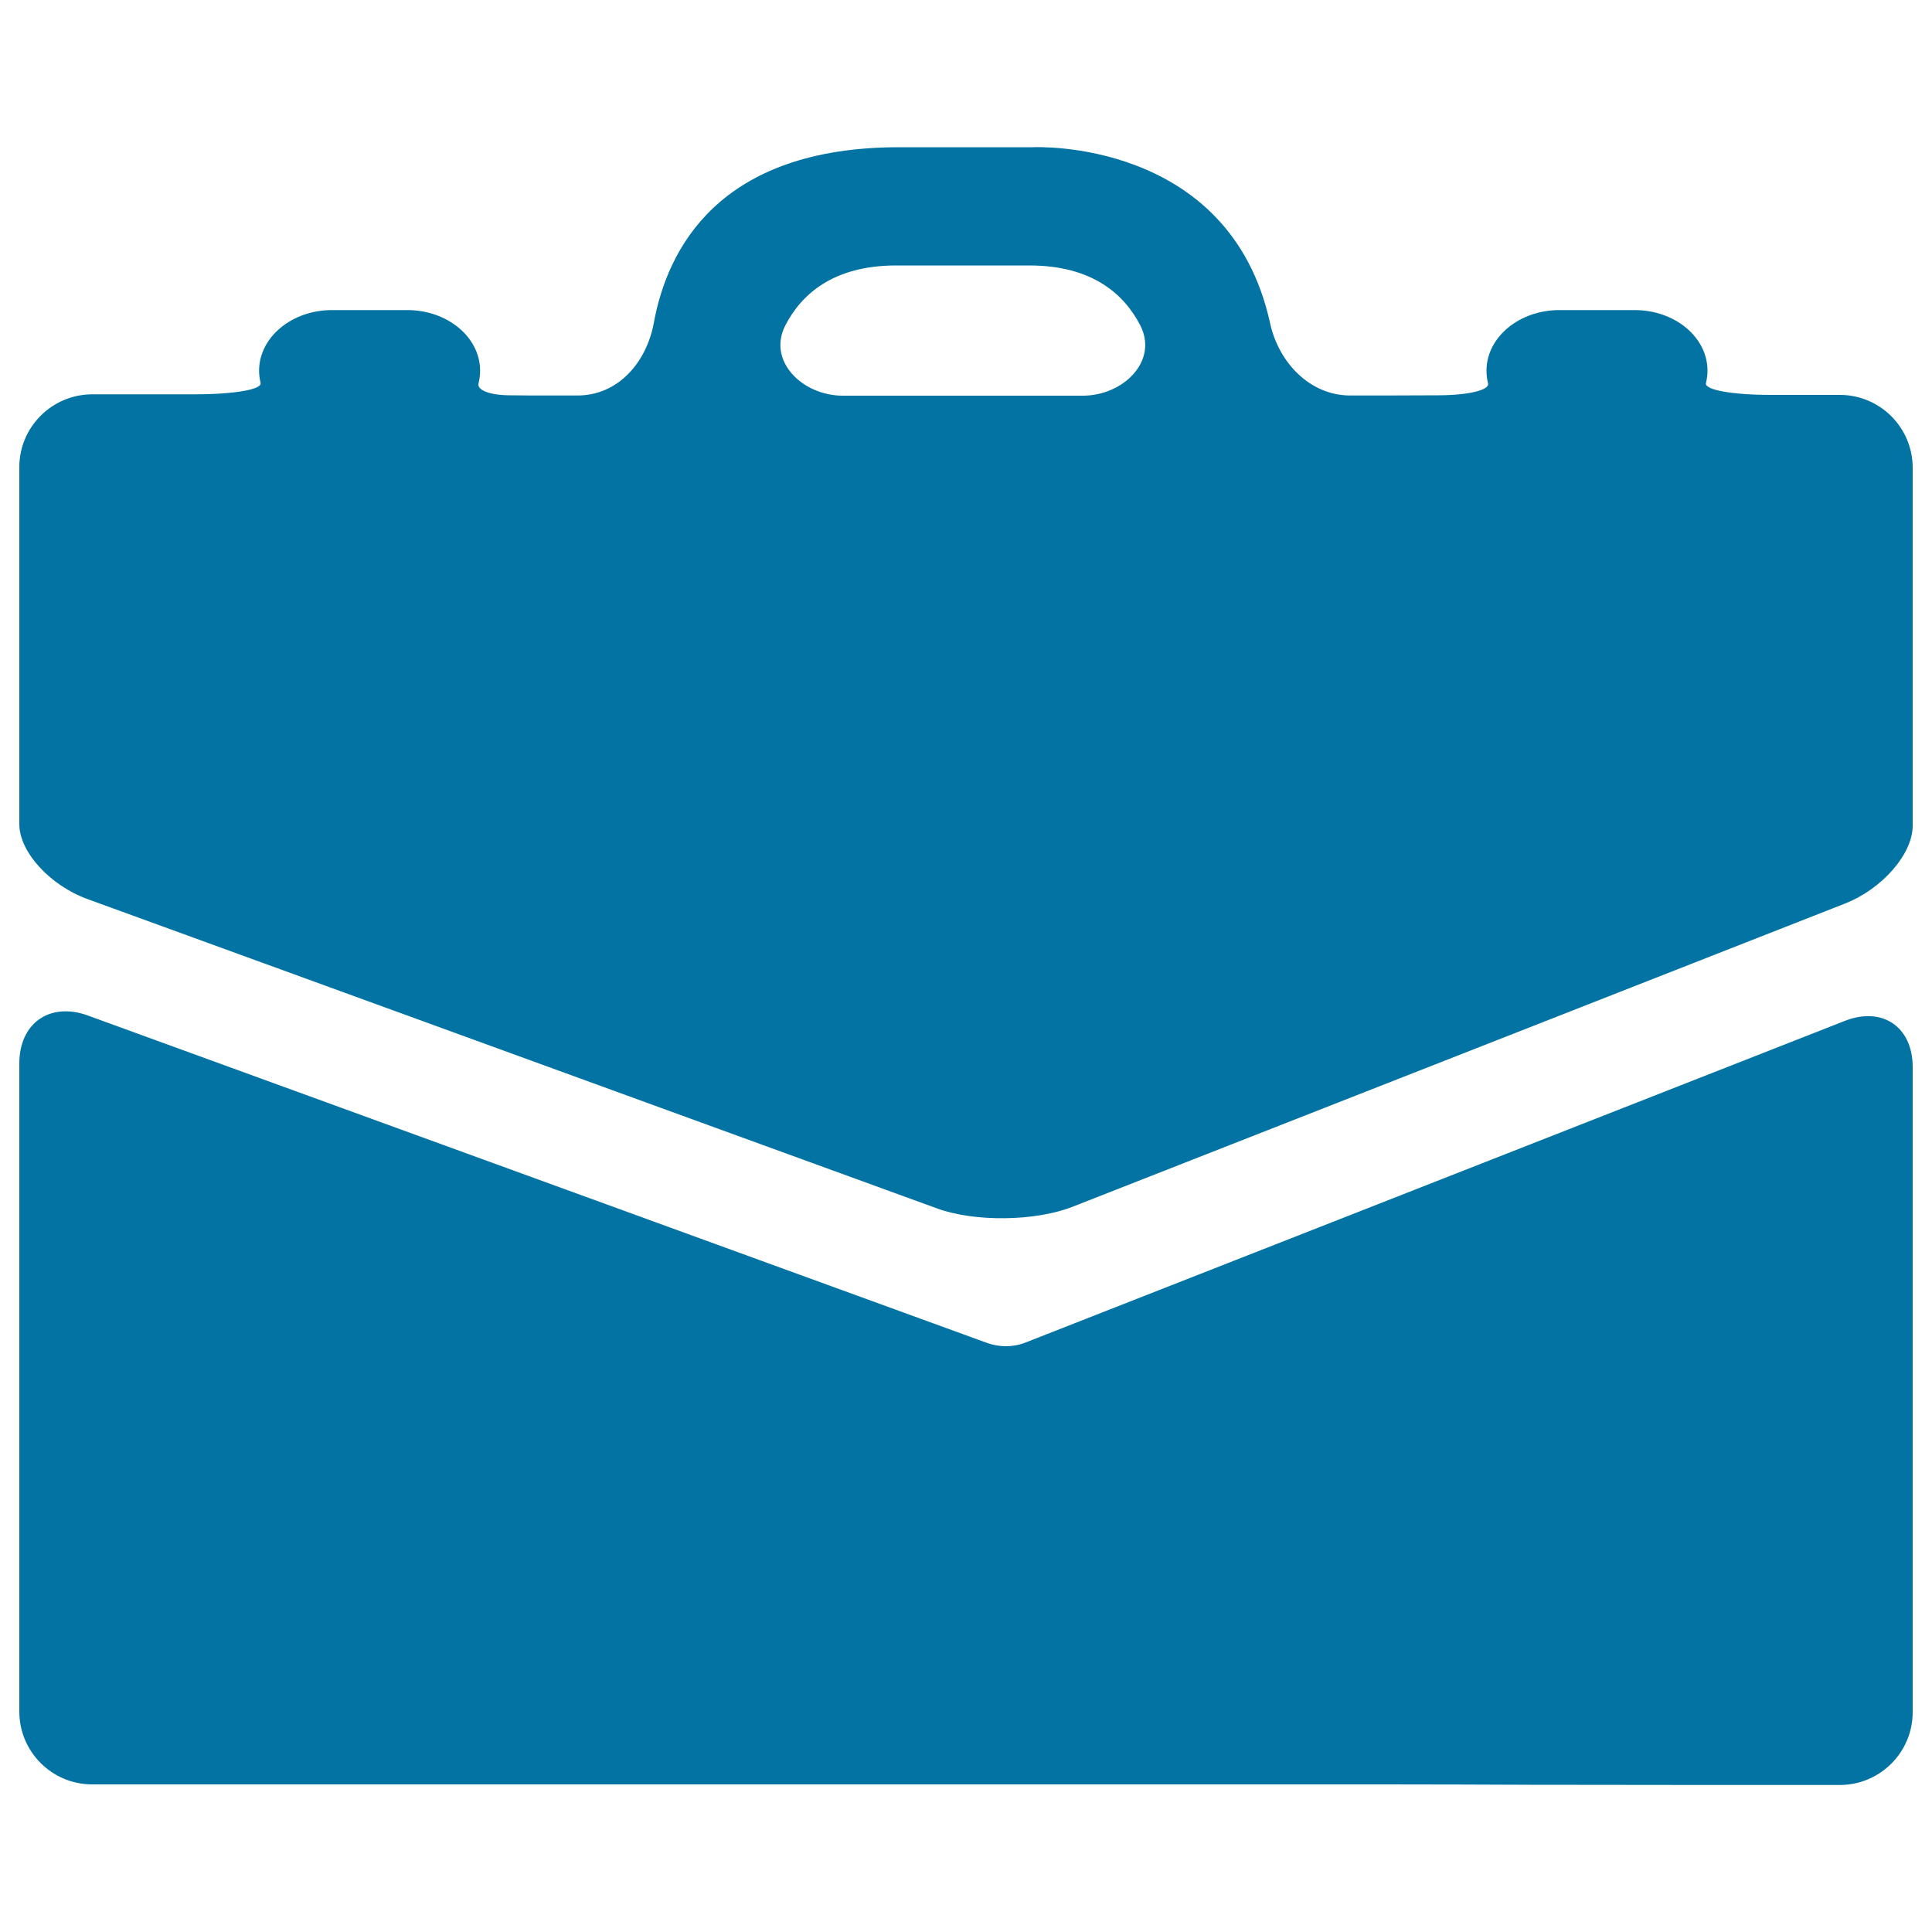
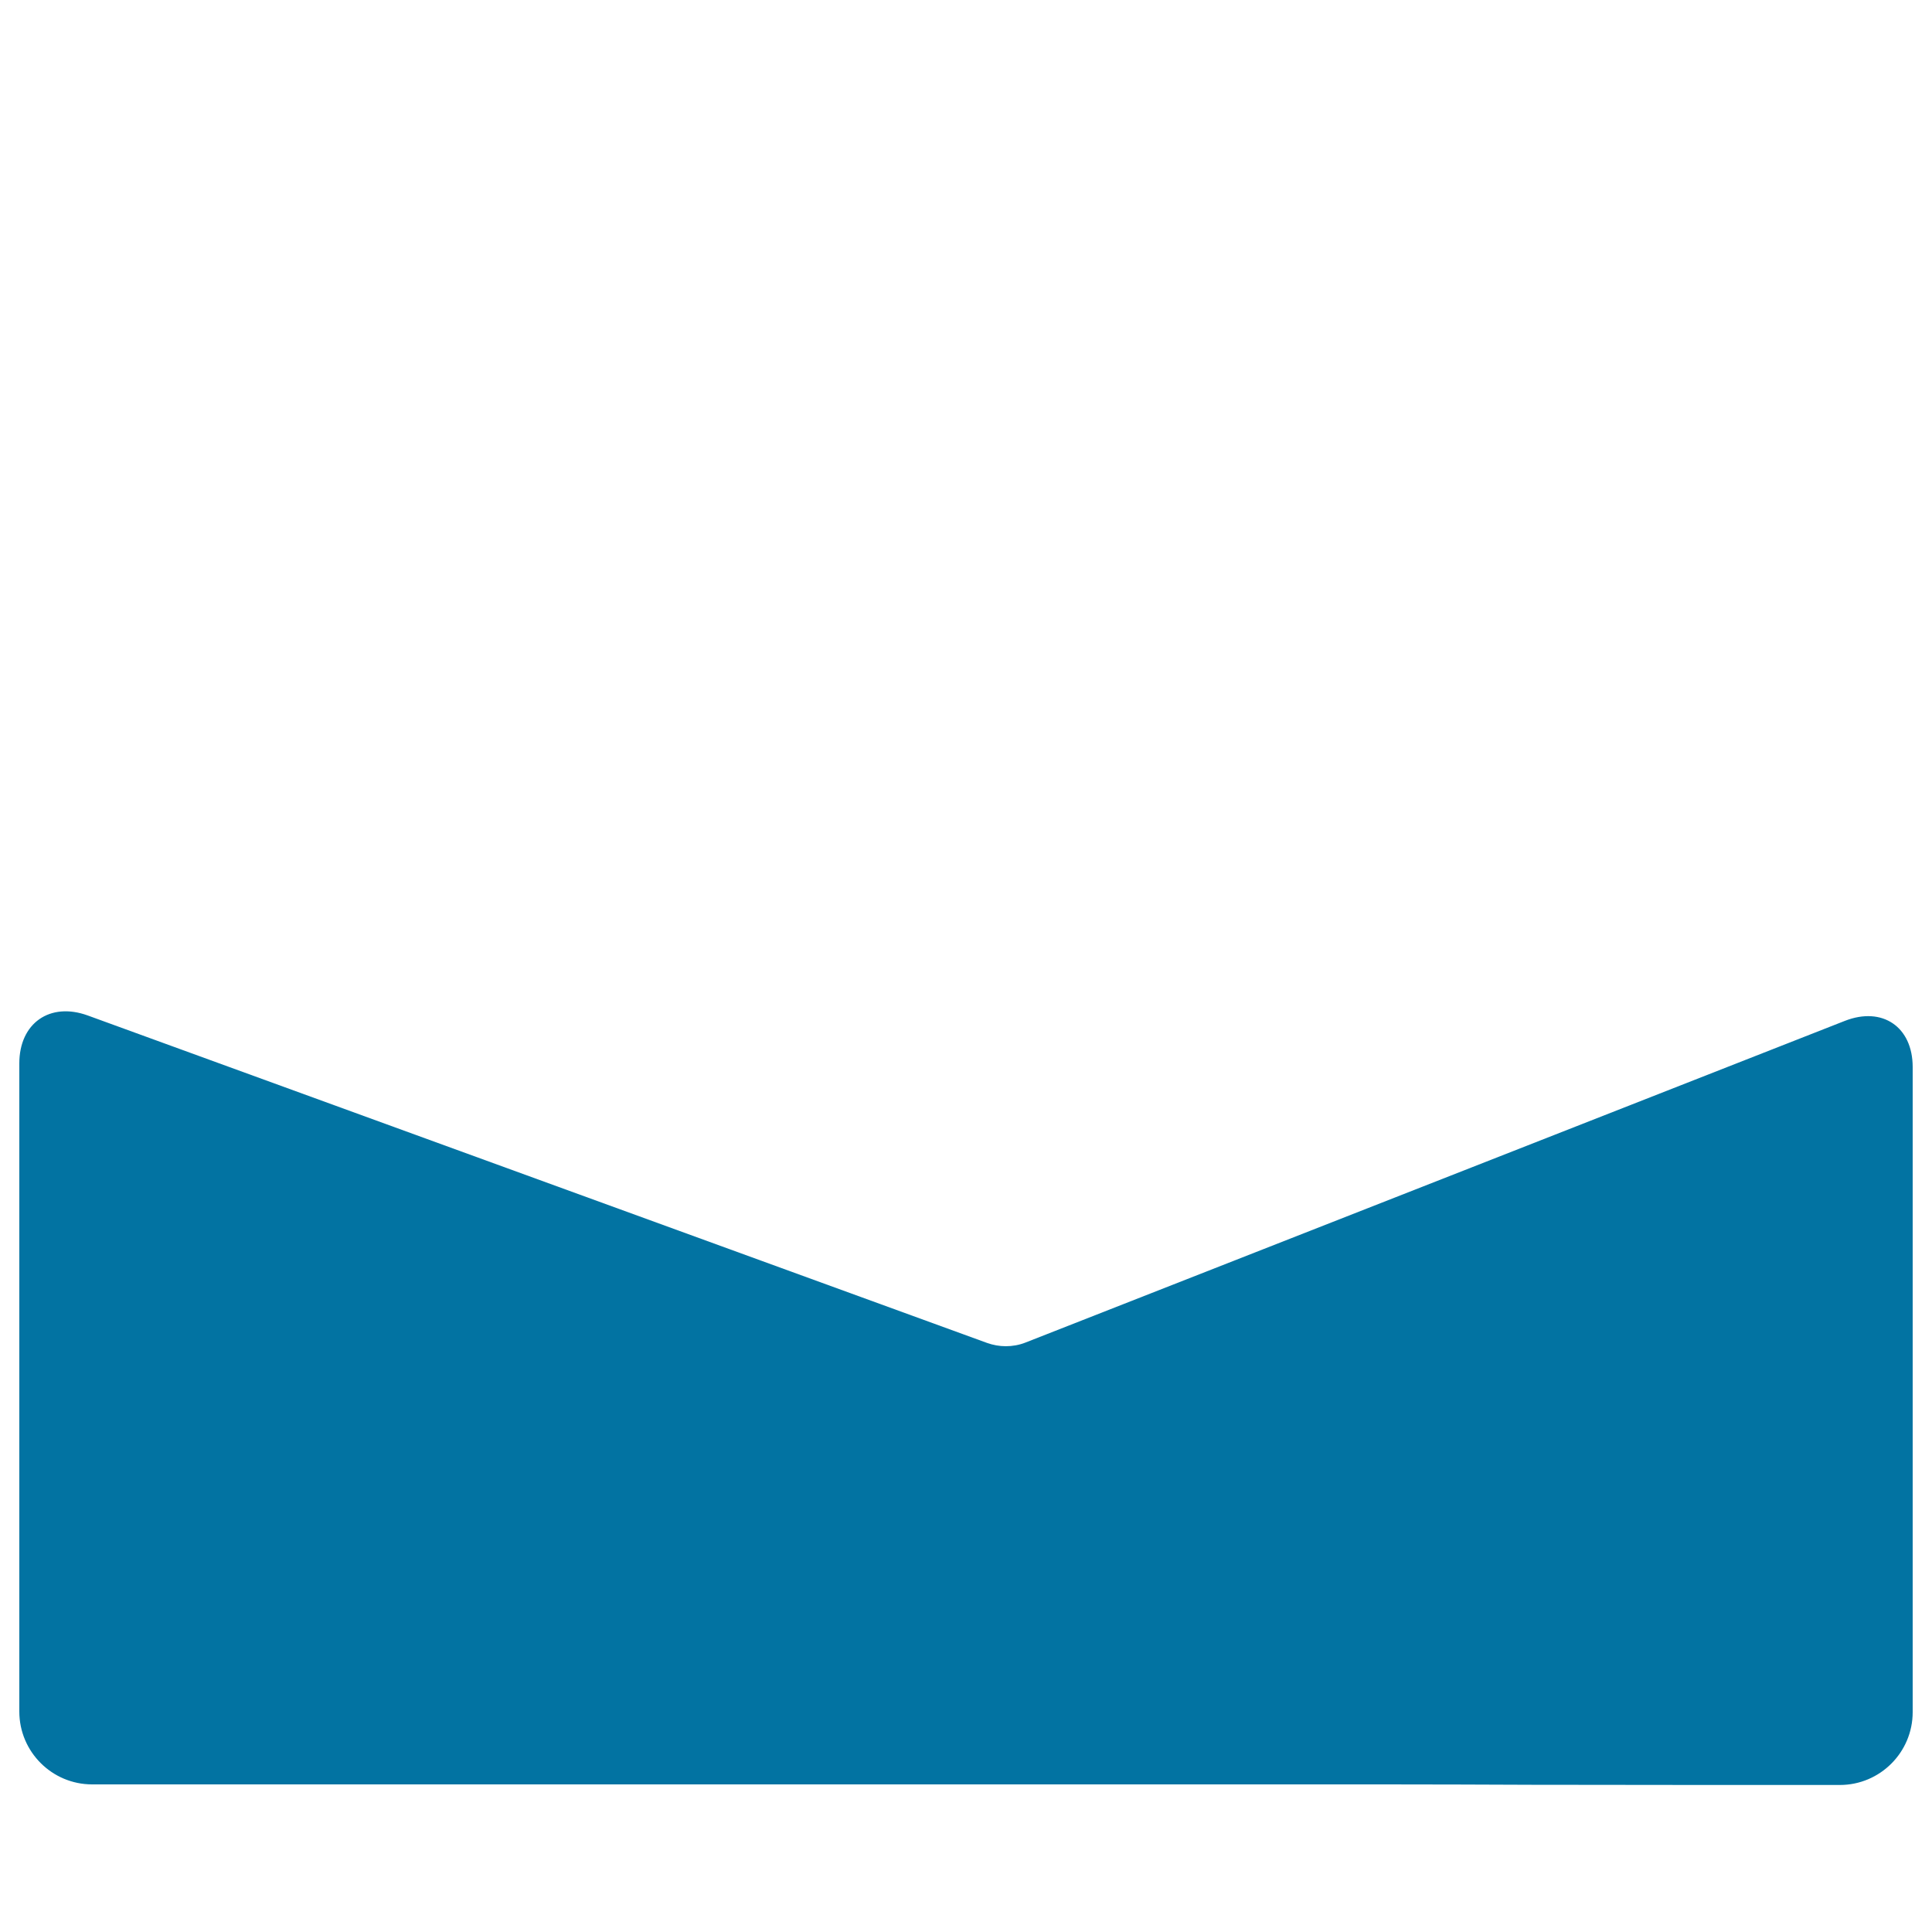
<svg xmlns="http://www.w3.org/2000/svg" viewBox="0 0 1000 1000" style="fill:#0273a2">
  <title>Briefcase Bag SVG icon</title>
  <g>
    <g>
-       <path d="M555.2,624.6l399.7-156.9c19.4-7.6,35.1-25.7,35.1-40.3v-26.6V242.1c0-20.8-16.9-37.7-37.7-37.7c0,0-16.1,0-35.8,0c-19.8,0-34.4-2.6-33.5-6.1c0.5-2.1,0.8-4.2,0.8-6.4c0-17.4-16.9-31.4-37.7-31.4h-39c-20.8,0-37.7,14.1-37.7,31.4c0,2.2,0.3,4.4,0.8,6.5c0.9,3.5-10,6.1-25.3,6.2c-10.1,0-19.8,0.1-27.7,0.1c-6.1,0-12.3,0-18.4,0c-20.8,0-37-17.1-41.4-37.4c-21-96.1-122.7-91.1-122.7-91.1h-69.3c-93.6,0-120.1,53-127,91c-3.8,20.5-18.6,37.5-39.4,37.5h-16.4c-5.5,0-11.8,0-18.7-0.1c-10.3,0-17.2-2.7-16.2-6.2c0.5-2.1,0.8-4.3,0.8-6.5c0-17.4-16.9-31.4-37.7-31.4h-39c-20.8,0-37.7,14.1-37.7,31.4c0,2.2,0.3,4.3,0.8,6.3c0.8,3.5-14.6,6-35.4,5.9c-19.1,0-37.1,0-51.9,0C26.9,204.2,10,221,10,241.8v158.9c0,0,0,11.6,0,25.9c0,14.3,15.8,31.7,35.4,38.8l439.4,160C504.3,632.6,535.9,632.2,555.2,624.6z M406.5,168.4c8.2-15.9,24.6-31,57.4-31h32.8h3.3h32.8c32.8,0,49.2,15.1,57.4,31c9.5,18.5-8.9,36.4-29.7,36.4H500h-3.3h-60.5C415.4,204.8,397,186.9,406.5,168.4z" />
      <path d="M520.6,696.8c-3.3,0-6.6-0.6-9.7-1.7L45.4,525.6c-19.6-7.1-35.4,4-35.4,24.8v177.2v158.3c0,20.8,16.9,37.7,37.7,37.7h156.4H245h472.3c20.8,0,54.6,0.1,75.4,0.2c43.8,0.1,115.8,0.1,159.6,0.1c20.8,0,37.7-16.9,37.7-37.7V727.5V552.3c0-20.8-15.7-31.5-35.1-23.9L530.8,694.9C527.5,696.2,524,696.8,520.6,696.8z" />
    </g>
  </g>
</svg>